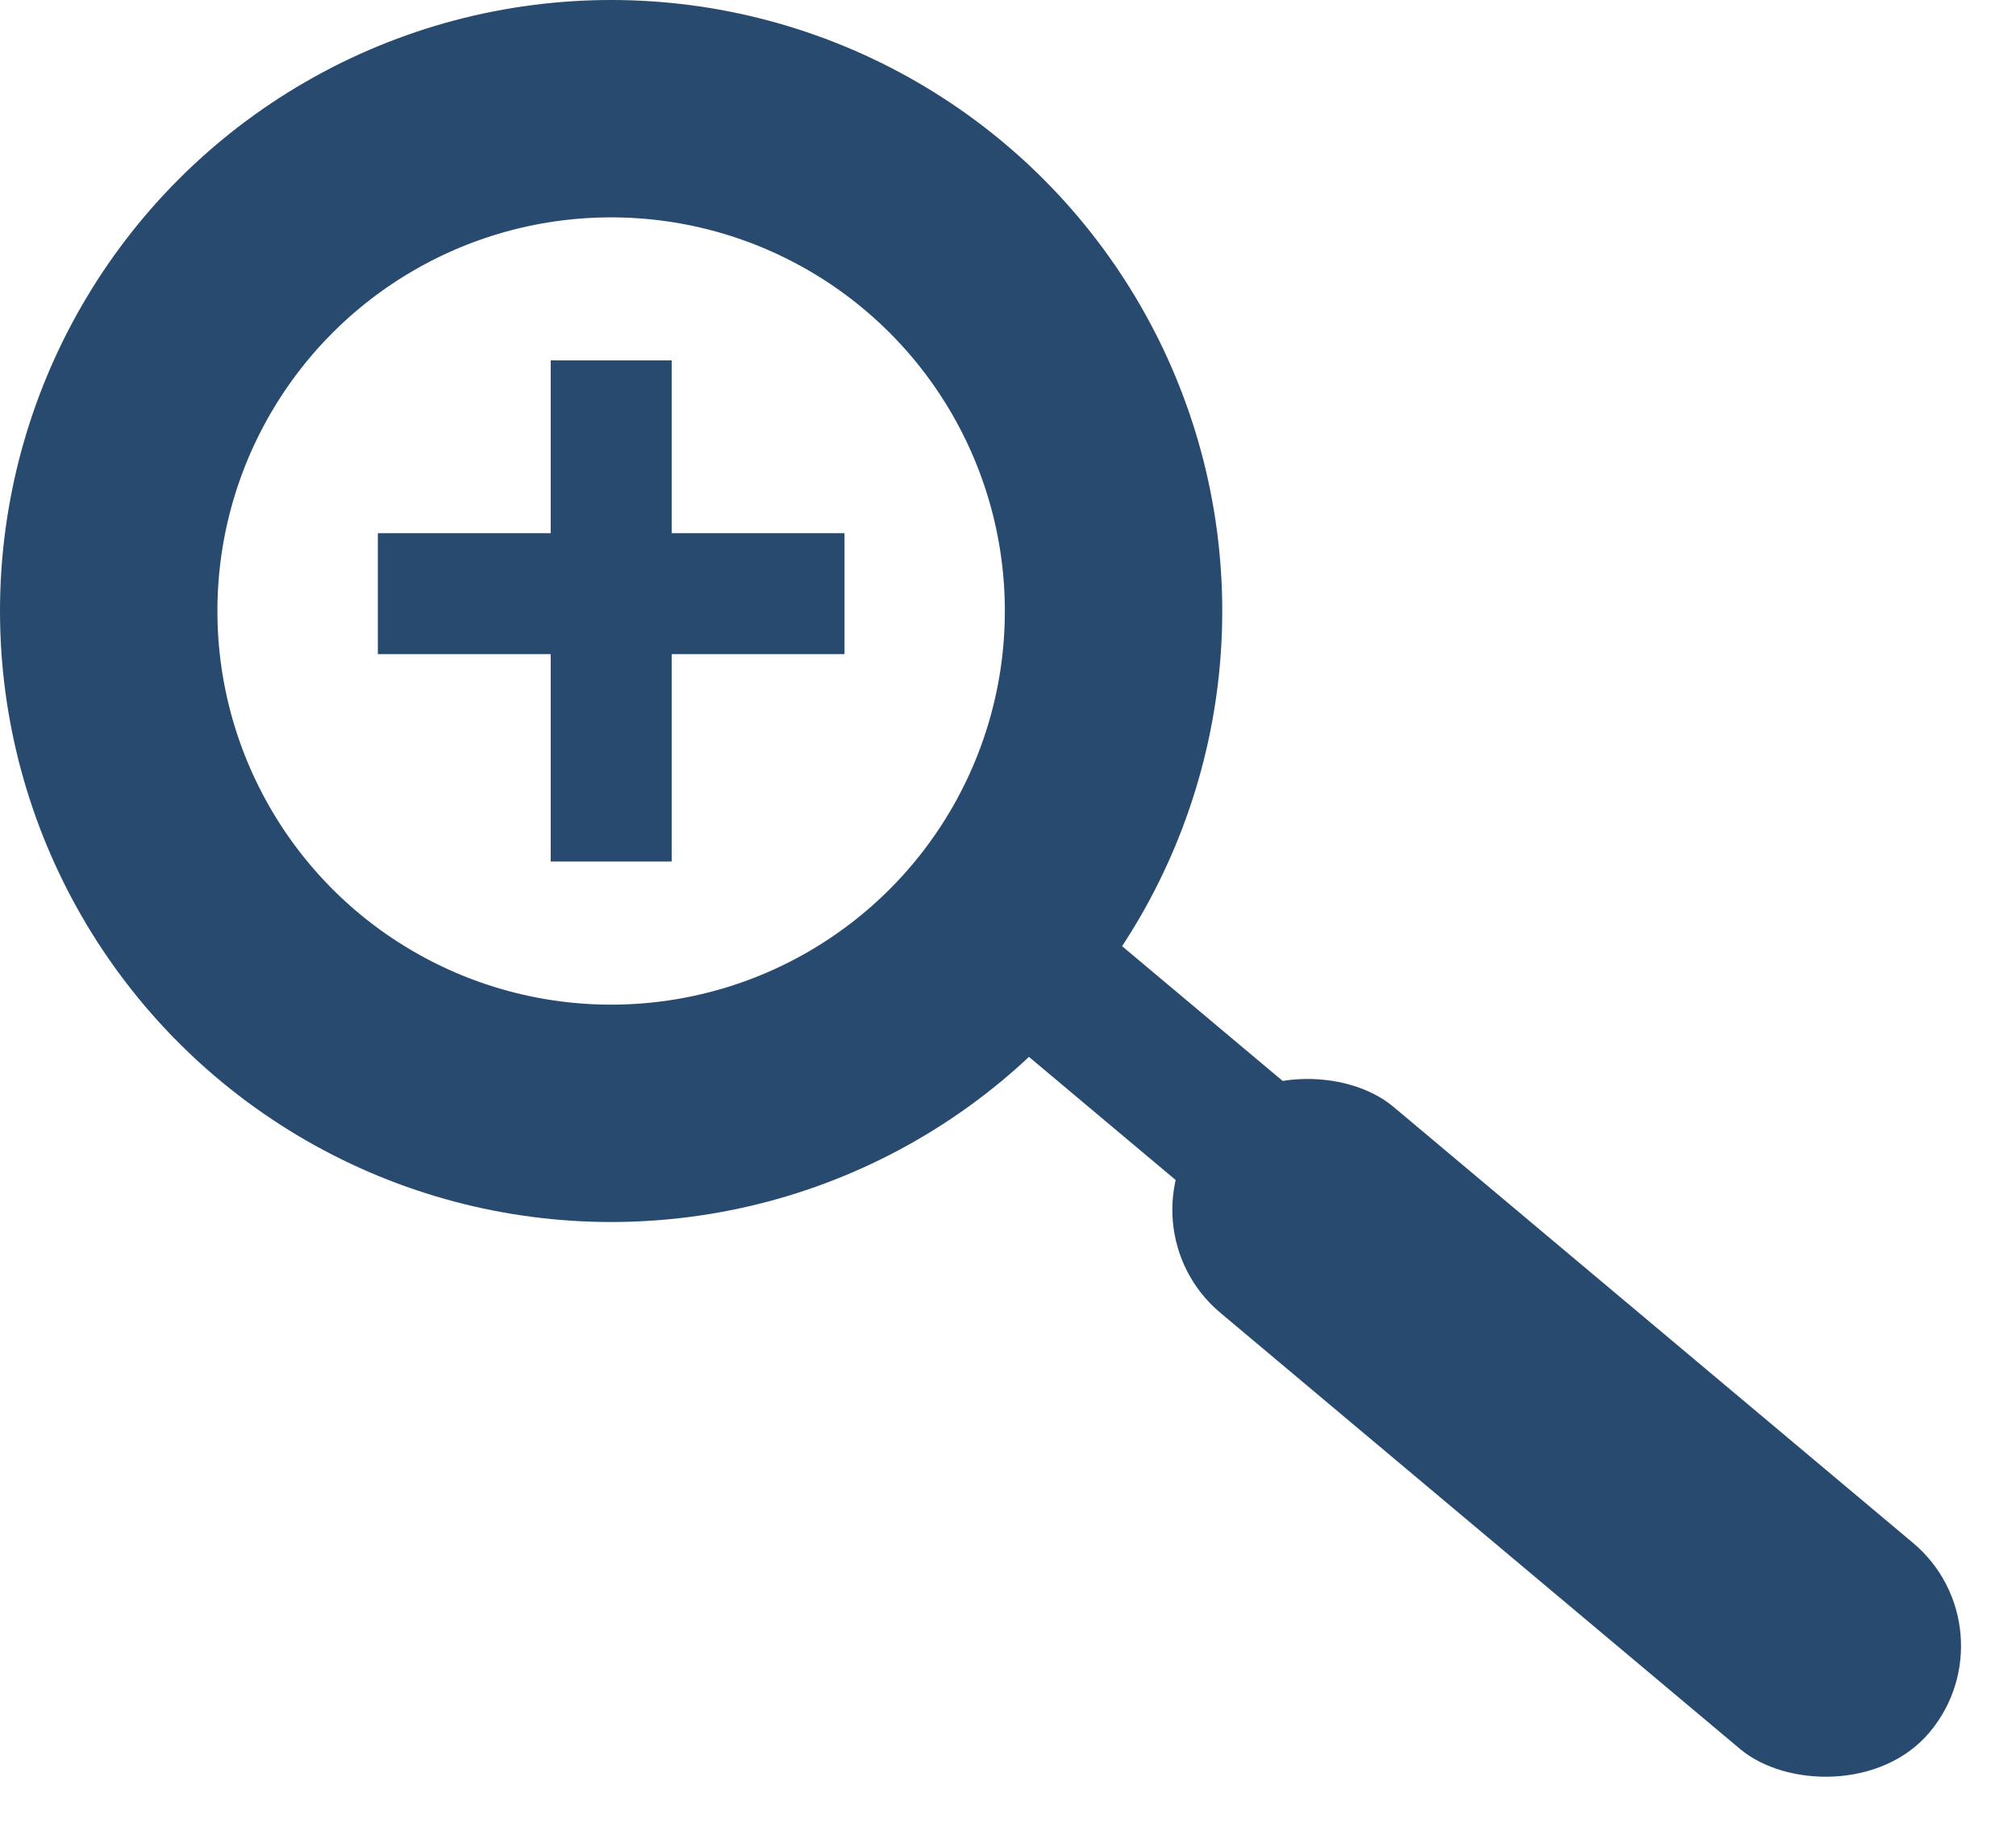
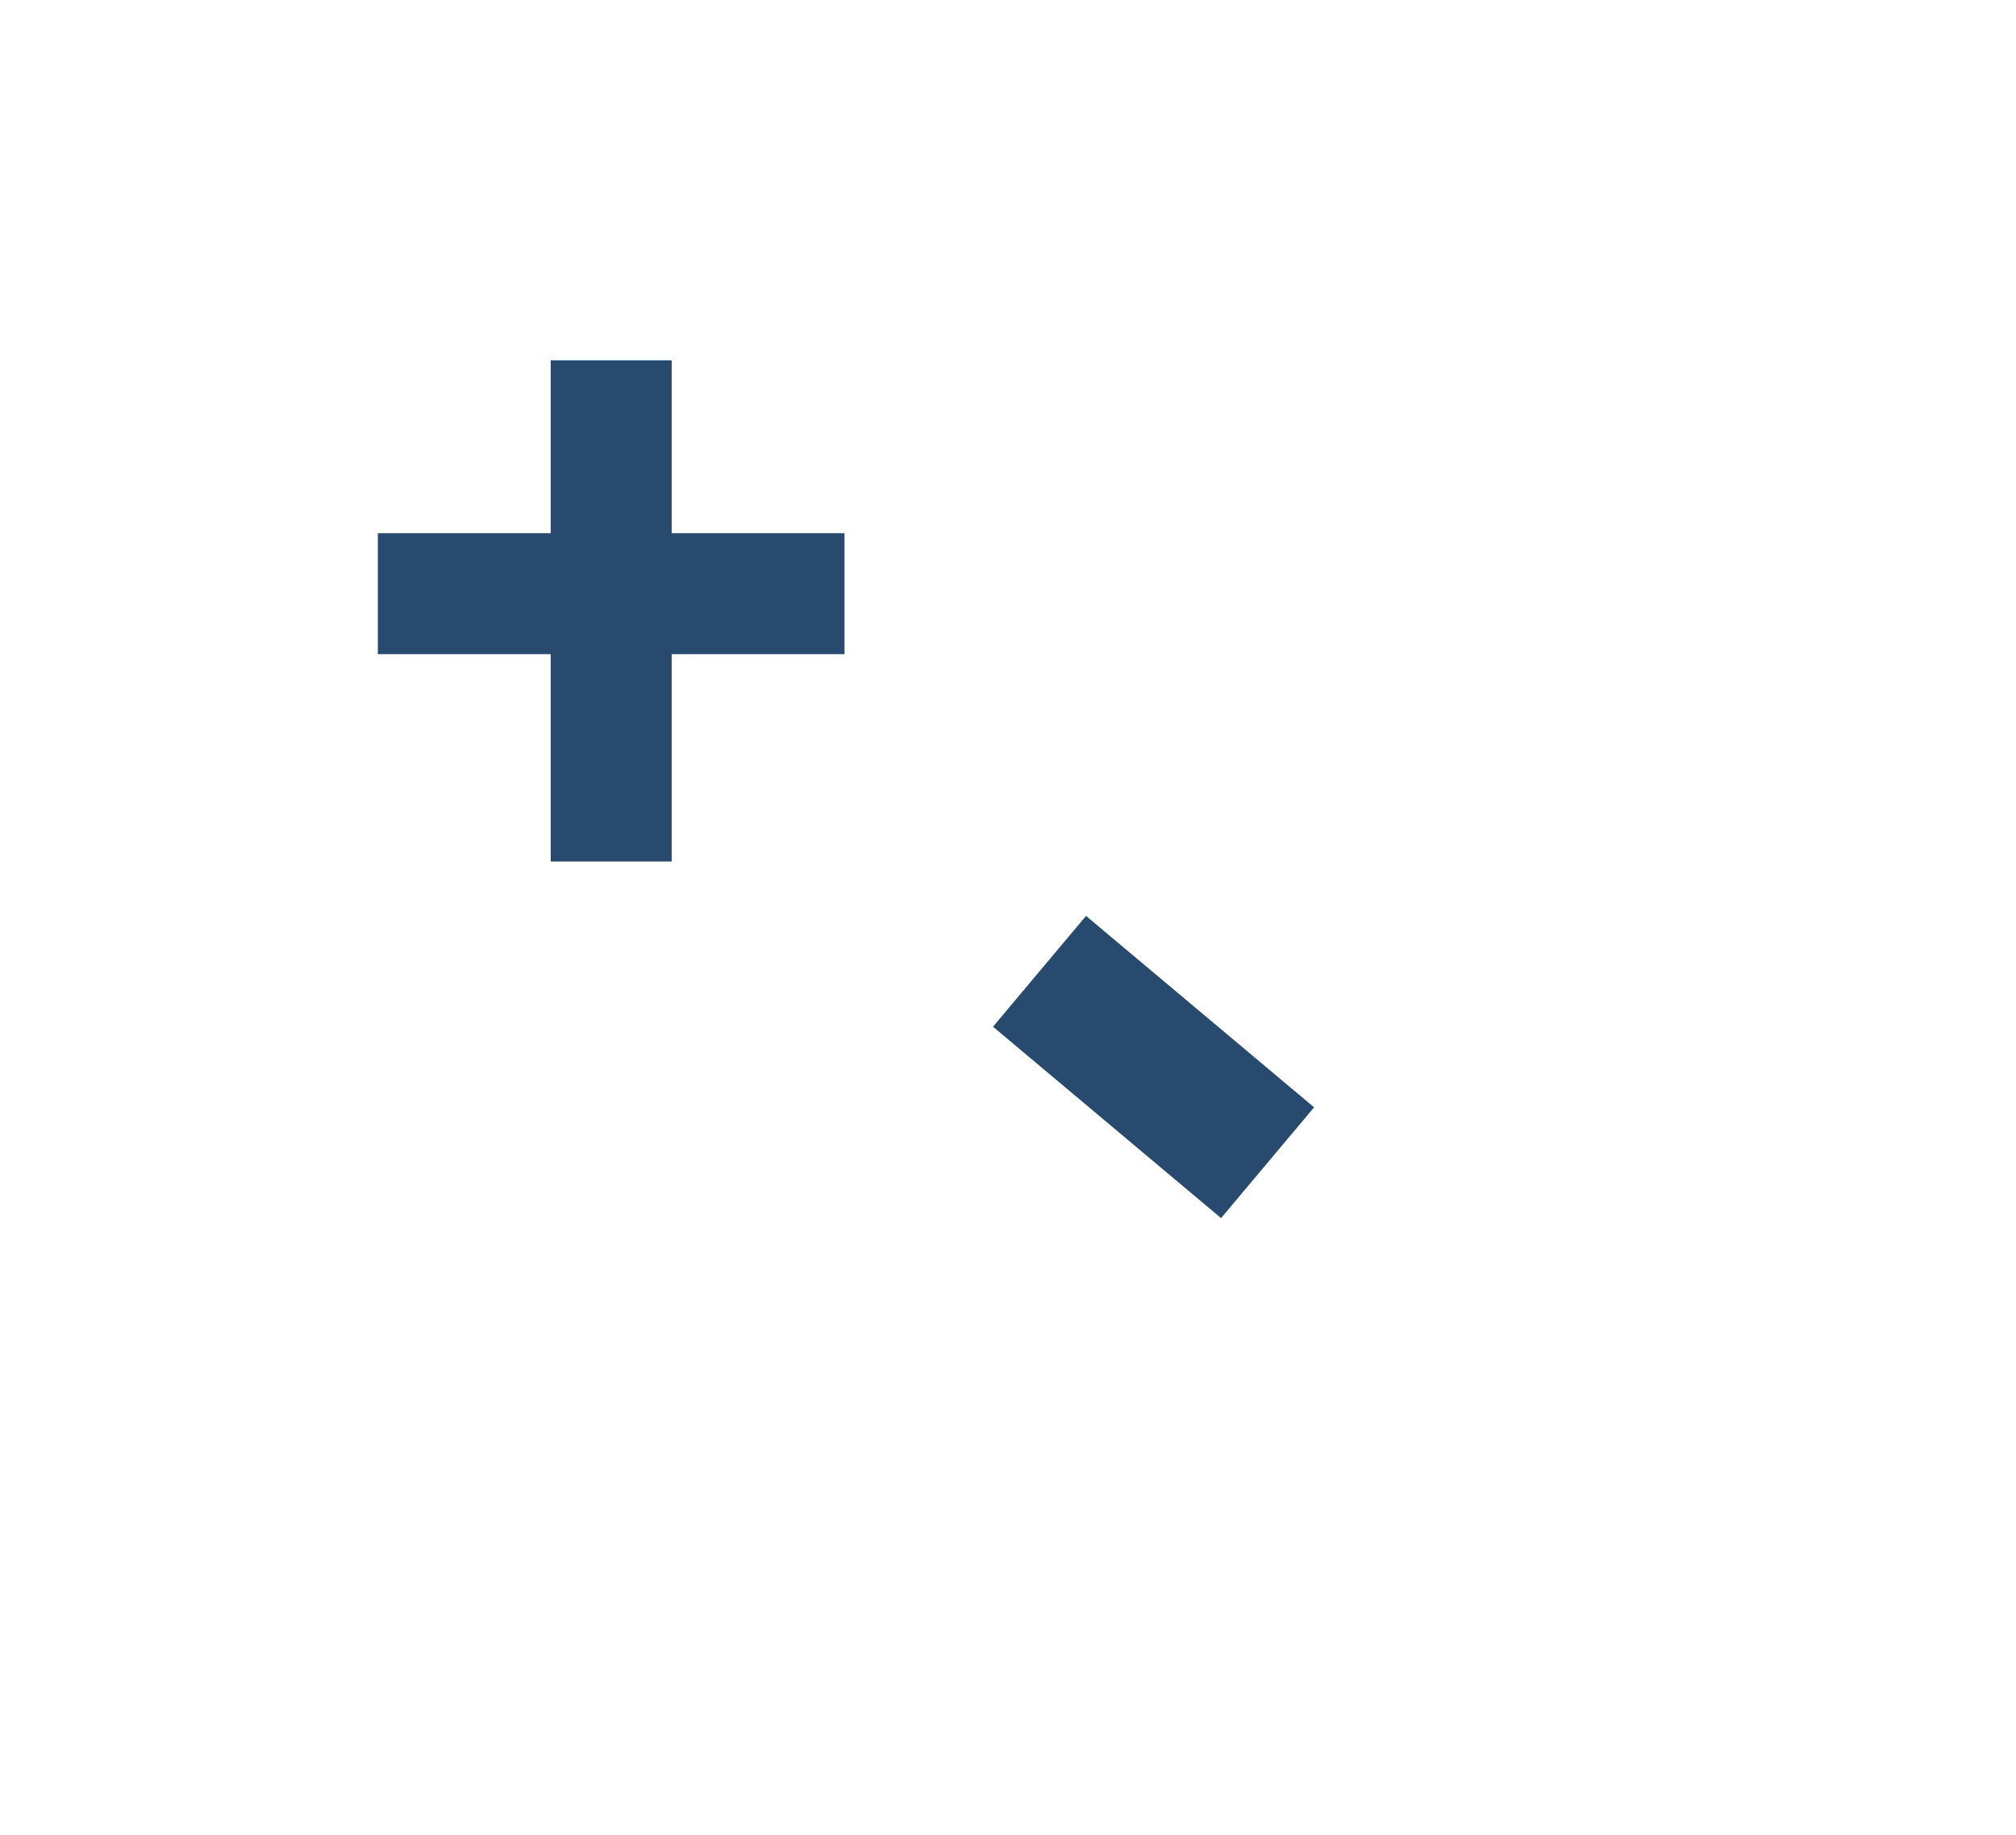
<svg xmlns="http://www.w3.org/2000/svg" width="18.546" height="16.885" viewBox="0 0 18.546 16.885">
  <g id="Tenant_Screening" data-name="Tenant Screening" transform="translate(7503 -8071)">
    <g id="Group_514" data-name="Group 514" transform="translate(-7499.524 8074.316)">
      <rect id="Rectangle_498" data-name="Rectangle 498" width="1.113" height="4.611" transform="translate(1.59 0)" fill="#284a6e" />
      <rect id="Rectangle_499" data-name="Rectangle 499" width="4.293" height="1.113" transform="translate(0 1.59)" fill="#284a6e" />
    </g>
    <g id="Ellipse_223" data-name="Ellipse 223" transform="translate(-7503 8071)" fill="none" stroke="#284a6e" stroke-width="2">
      <circle cx="5.622" cy="5.622" r="5.622" stroke="none" />
-       <circle cx="5.622" cy="5.622" r="4.622" fill="none" />
    </g>
-     <rect id="Rectangle_496" data-name="Rectangle 496" width="2.475" height="8.715" rx="1.237" transform="matrix(0.643, -0.766, 0.766, 0.643, -7492.721, 8082.284)" fill="#284a6e" />
    <rect id="Rectangle_497" data-name="Rectangle 497" width="1.331" height="2.739" transform="matrix(0.643, -0.766, 0.766, 0.643, -7493.865, 8080.447)" fill="#284a6e" />
  </g>
</svg>